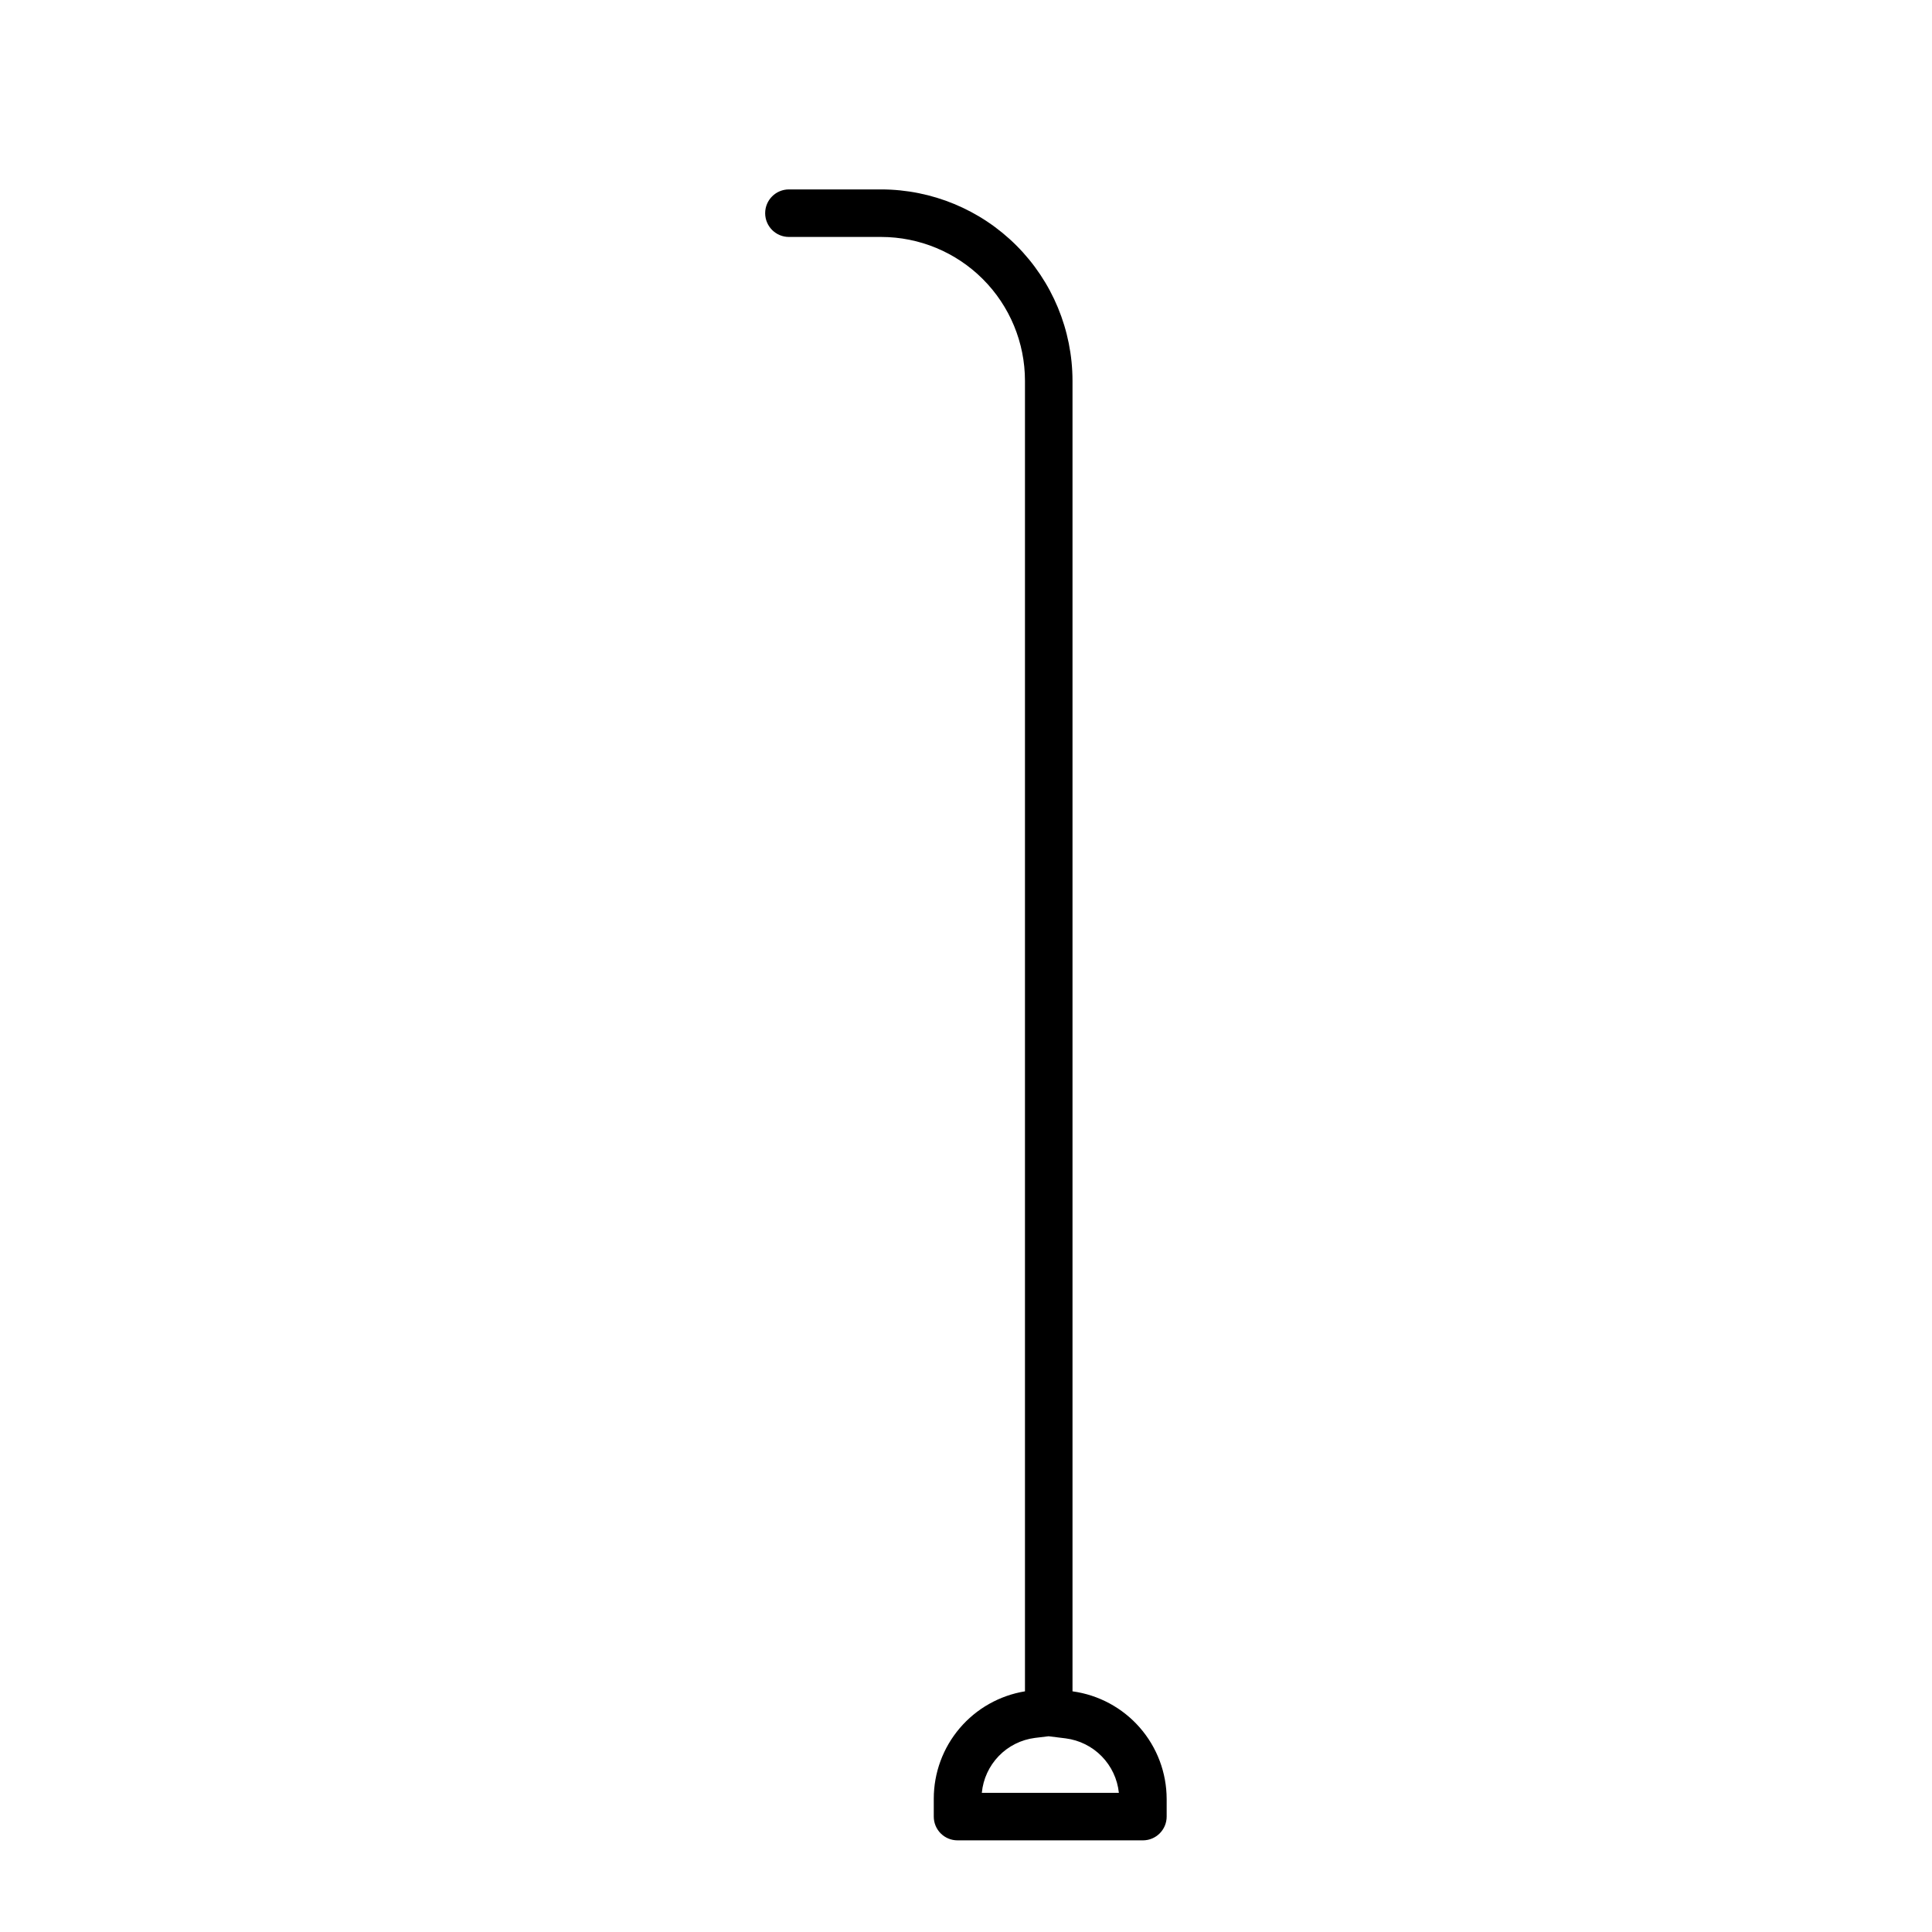
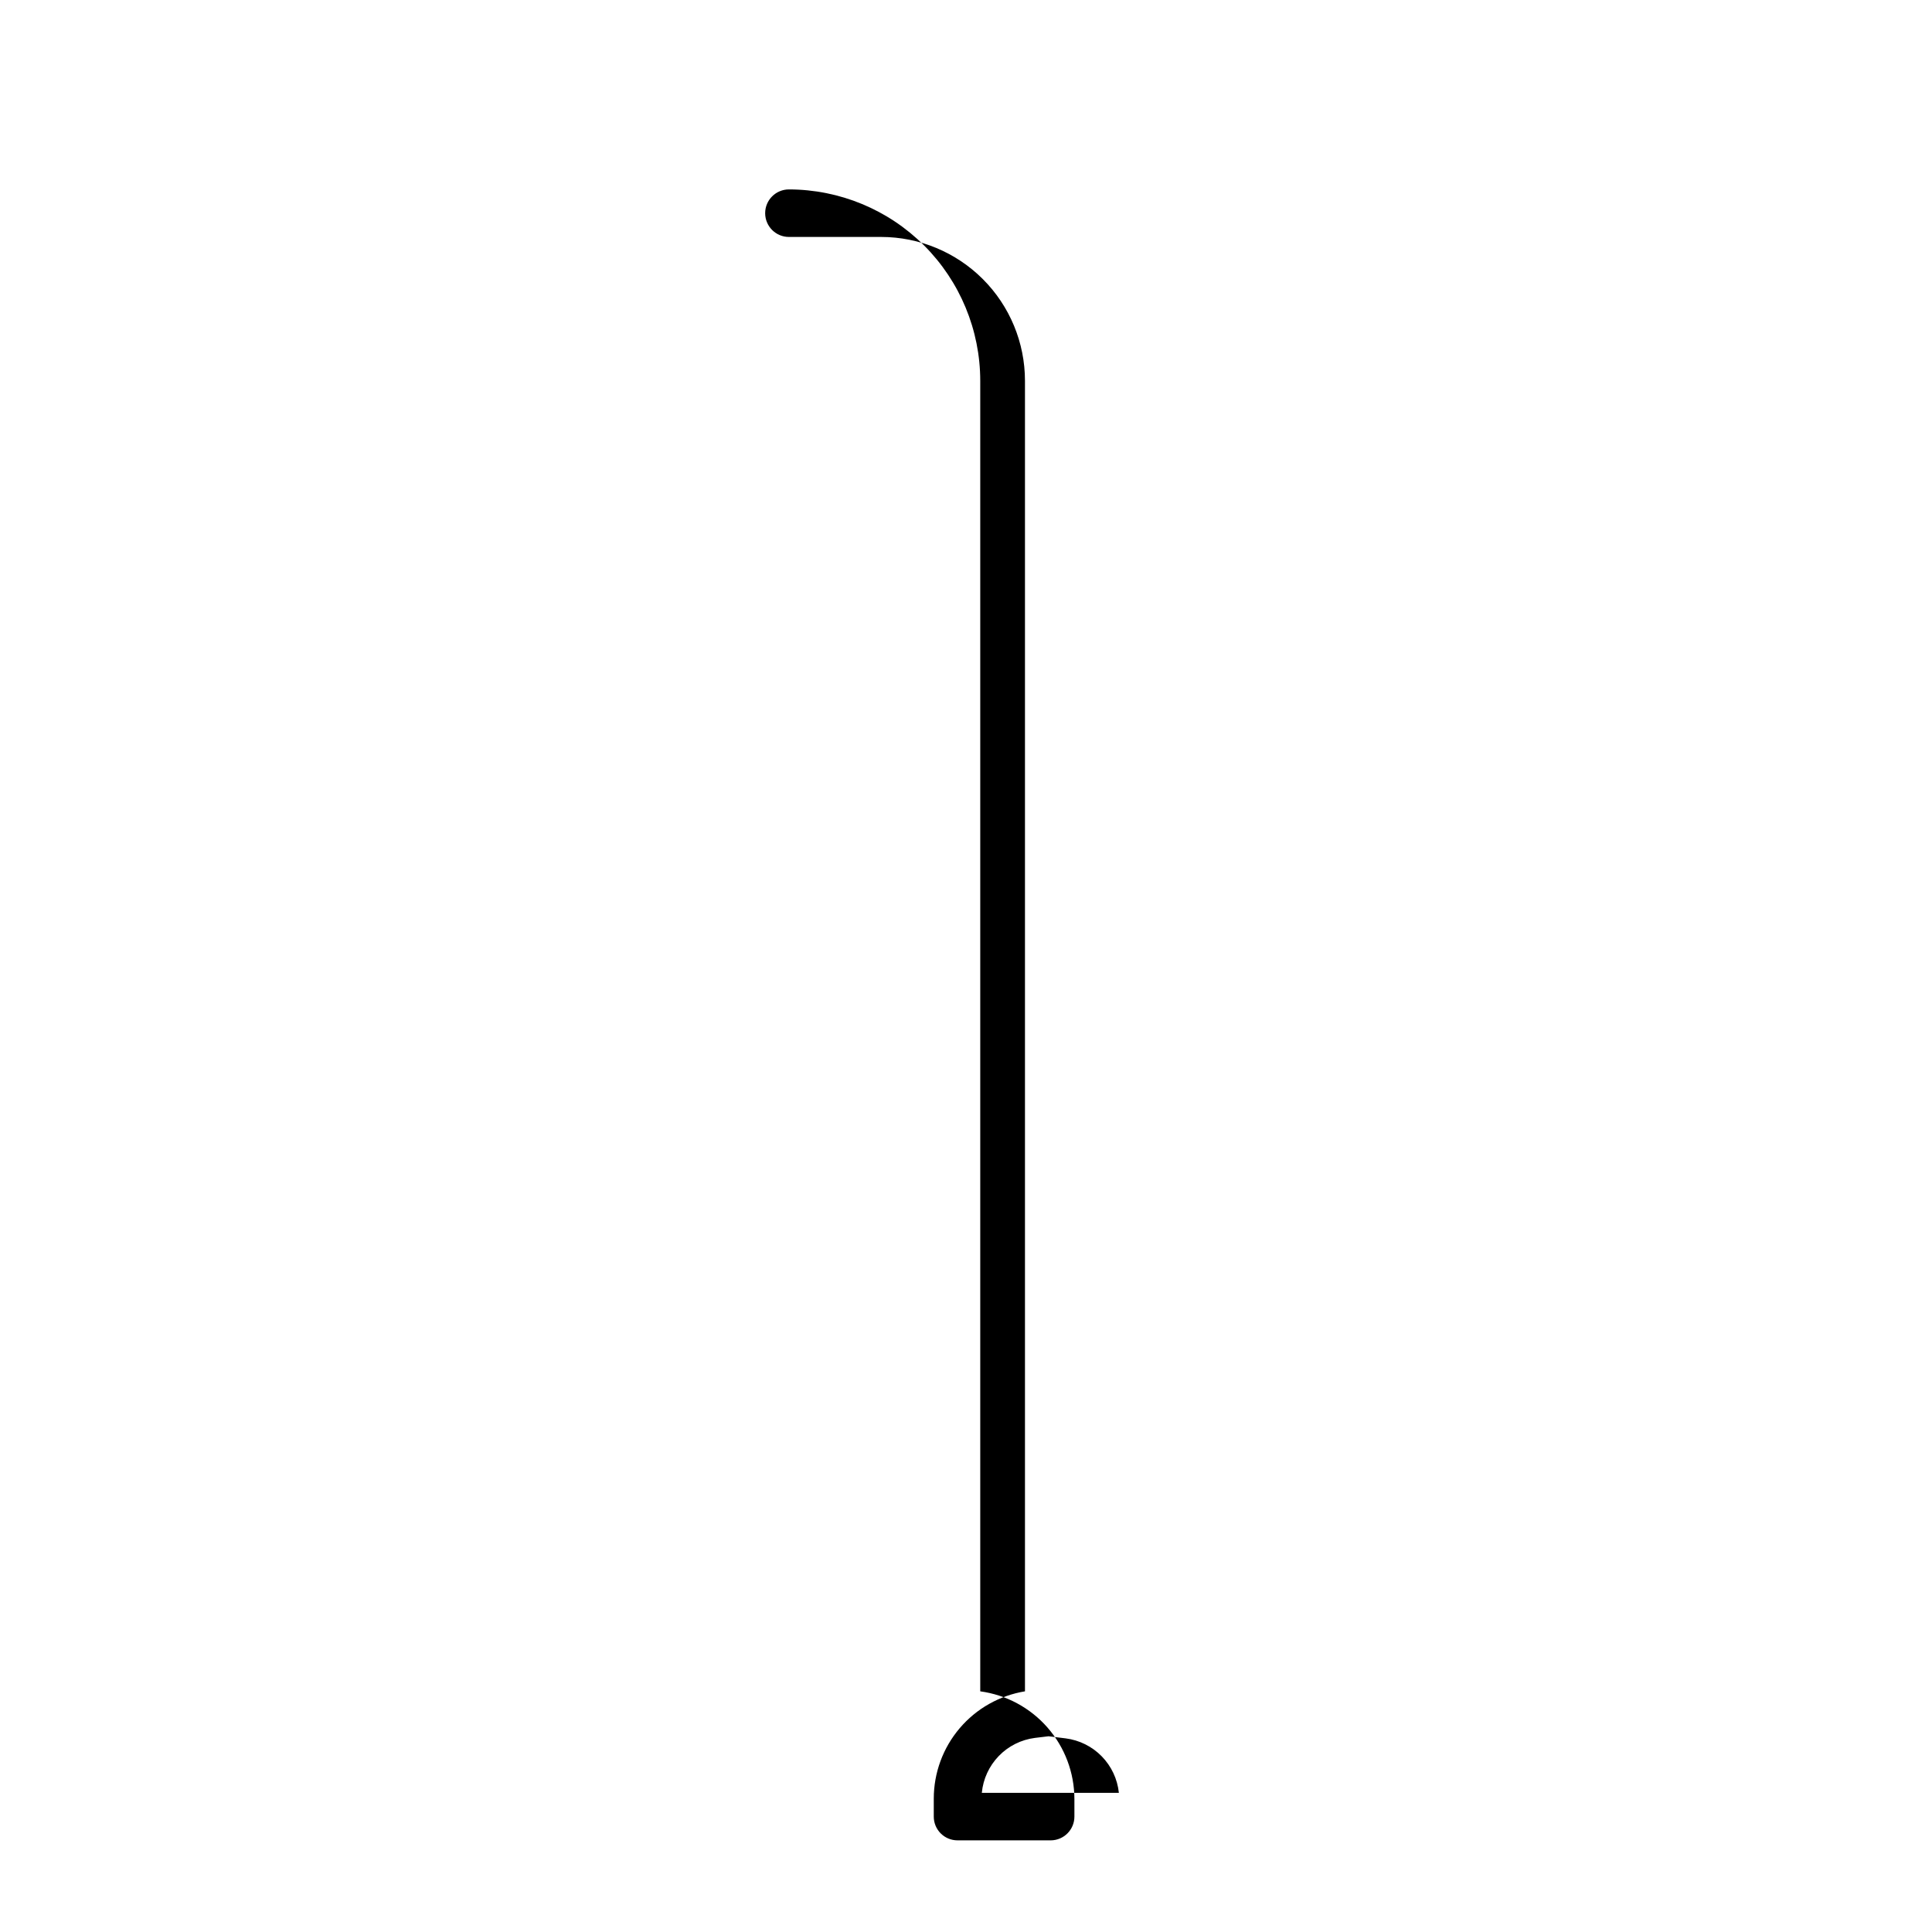
<svg xmlns="http://www.w3.org/2000/svg" fill="#000000" width="800px" height="800px" version="1.1" viewBox="144 144 512 512">
-   <path d="m446.92 631.71h-49.164c-1.668 0.004-3.273-0.656-4.457-1.84-1.18-1.18-1.844-2.785-1.84-4.457v-4.773 0.004c0.008-6.836 2.441-13.445 6.867-18.648 4.426-5.207 10.559-8.672 17.301-9.777v-347.32c-0.004-10.105-4.023-19.793-11.168-26.938-7.144-7.144-16.832-11.16-26.938-11.168h-24.449c-3.477 0-6.297-2.82-6.297-6.301 0-3.477 2.82-6.297 6.297-6.297h24.449c13.441 0.016 26.332 5.363 35.836 14.867 9.504 9.508 14.852 22.395 14.867 35.836v347.32c6.906 0.941 13.238 4.352 17.824 9.598 4.59 5.25 7.121 11.98 7.129 18.953v4.644c0 3.461-2.797 6.277-6.258 6.297zm-42.797-12.594h36.387c-0.375-3.644-1.977-7.051-4.539-9.672-2.559-2.621-5.934-4.297-9.566-4.758l-4.519-0.559-3.598 0.434c-3.652 0.461-7.043 2.156-9.602 4.801-2.562 2.648-4.148 6.086-4.492 9.754z" />
+   <path d="m446.92 631.71h-49.164c-1.668 0.004-3.273-0.656-4.457-1.84-1.18-1.18-1.844-2.785-1.84-4.457v-4.773 0.004c0.008-6.836 2.441-13.445 6.867-18.648 4.426-5.207 10.559-8.672 17.301-9.777v-347.32c-0.004-10.105-4.023-19.793-11.168-26.938-7.144-7.144-16.832-11.16-26.938-11.168h-24.449c-3.477 0-6.297-2.82-6.297-6.301 0-3.477 2.82-6.297 6.297-6.297c13.441 0.016 26.332 5.363 35.836 14.867 9.504 9.508 14.852 22.395 14.867 35.836v347.32c6.906 0.941 13.238 4.352 17.824 9.598 4.59 5.25 7.121 11.98 7.129 18.953v4.644c0 3.461-2.797 6.277-6.258 6.297zm-42.797-12.594h36.387c-0.375-3.644-1.977-7.051-4.539-9.672-2.559-2.621-5.934-4.297-9.566-4.758l-4.519-0.559-3.598 0.434c-3.652 0.461-7.043 2.156-9.602 4.801-2.562 2.648-4.148 6.086-4.492 9.754z" />
</svg>